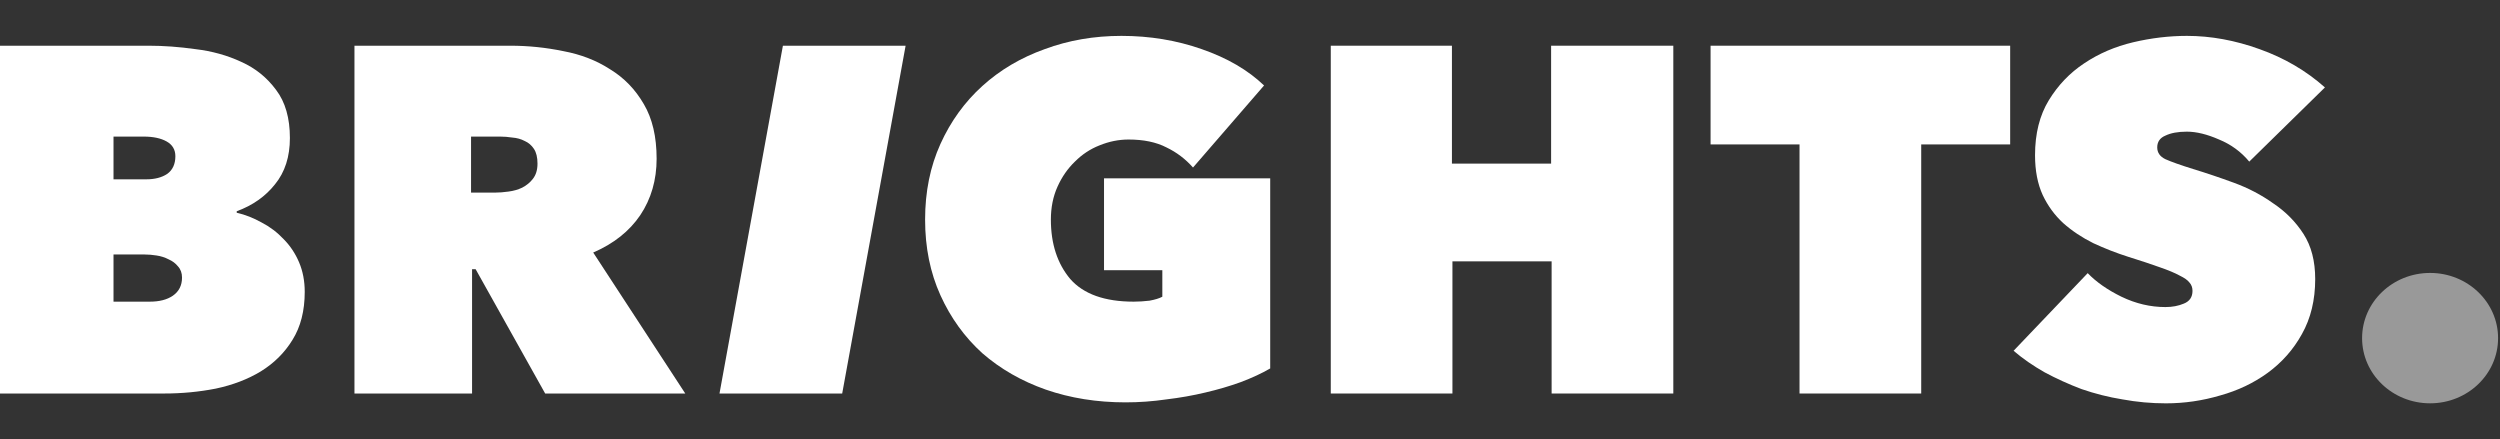
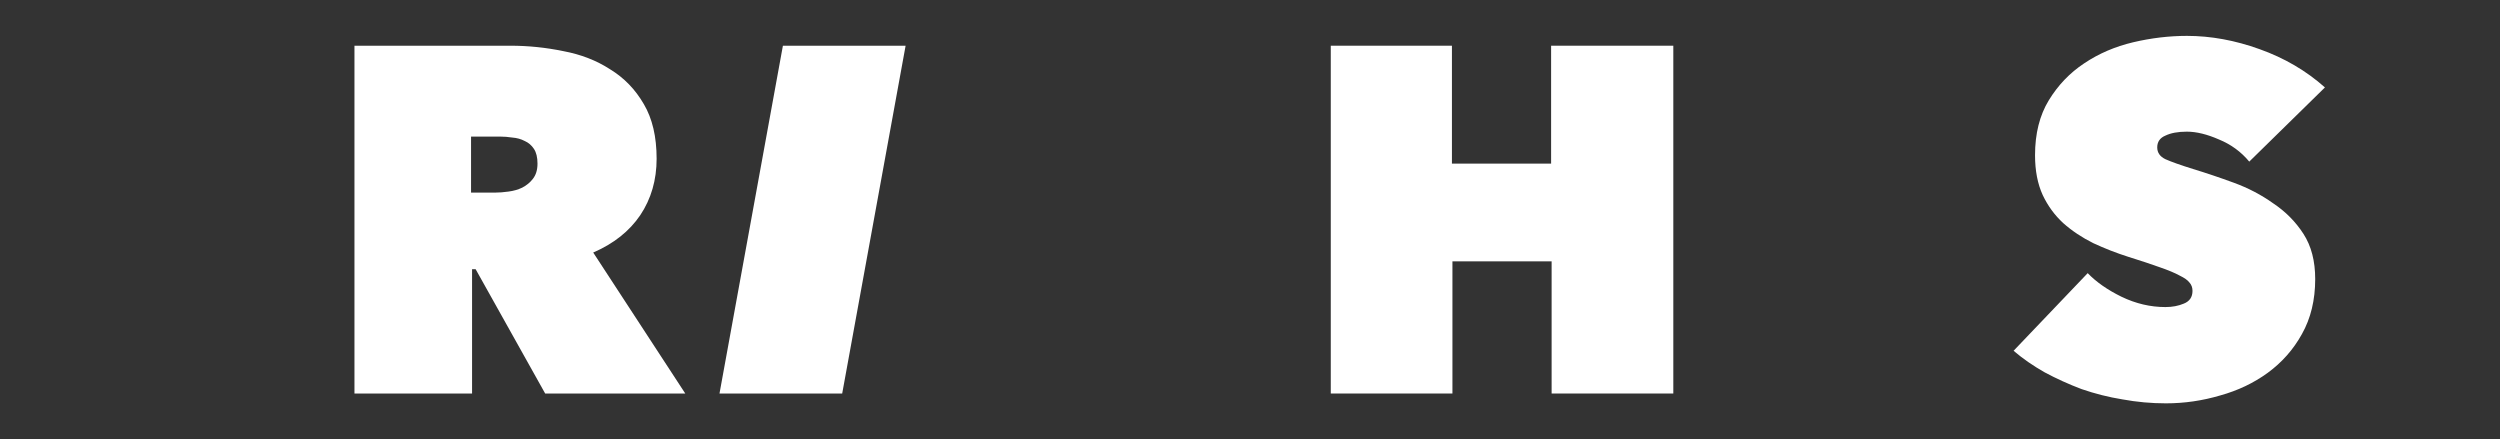
<svg xmlns="http://www.w3.org/2000/svg" width="74" height="13" viewBox="0 0 74 13" fill="none">
  <rect x="0" y="0" width="74" height="13" fill="#333333" stroke="none" />
-   <path d="M3.36 4.043V5.308H4.328C4.58 5.308 4.787 5.255 4.949 5.148C5.11 5.032 5.191 4.857 5.191 4.624C5.191 4.431 5.105 4.285 4.934 4.188C4.762 4.091 4.535 4.043 4.253 4.043H3.36ZM3.36 7.533V8.929H4.434C4.717 8.929 4.944 8.871 5.115 8.754C5.297 8.628 5.388 8.449 5.388 8.216C5.388 8.081 5.347 7.969 5.266 7.882C5.196 7.795 5.105 7.727 4.994 7.678C4.883 7.62 4.762 7.581 4.631 7.562C4.51 7.543 4.394 7.533 4.283 7.533H3.36ZM7.007 6.297C7.259 6.355 7.506 6.452 7.748 6.588C7.991 6.714 8.207 6.878 8.399 7.082C8.591 7.276 8.742 7.504 8.853 7.765C8.964 8.027 9.02 8.318 9.02 8.638C9.02 9.2 8.899 9.675 8.656 10.063C8.424 10.441 8.112 10.751 7.718 10.994C7.335 11.226 6.891 11.396 6.386 11.503C5.892 11.6 5.383 11.648 4.858 11.648H0V1.353H4.404C4.838 1.353 5.297 1.386 5.781 1.454C6.275 1.512 6.729 1.639 7.143 1.832C7.557 2.017 7.9 2.293 8.172 2.661C8.445 3.02 8.581 3.495 8.581 4.086C8.581 4.639 8.434 5.095 8.142 5.453C7.859 5.812 7.481 6.079 7.007 6.253V6.297Z" fill="white" />
  <path d="M10.492 1.353H15.108C15.633 1.353 16.152 1.406 16.667 1.512C17.191 1.609 17.655 1.789 18.059 2.051C18.473 2.303 18.806 2.647 19.058 3.083C19.31 3.51 19.436 4.048 19.436 4.697C19.436 5.327 19.275 5.885 18.952 6.369C18.629 6.845 18.165 7.213 17.559 7.475L20.284 11.648H16.137L14.079 7.969H13.973V11.648H10.492V1.353ZM13.943 5.701H14.654C14.775 5.701 14.906 5.691 15.047 5.671C15.199 5.652 15.335 5.613 15.456 5.555C15.587 5.487 15.693 5.4 15.774 5.293C15.865 5.177 15.91 5.027 15.91 4.843C15.91 4.658 15.875 4.513 15.804 4.406C15.733 4.3 15.643 4.222 15.532 4.174C15.421 4.115 15.3 4.082 15.168 4.072C15.037 4.052 14.916 4.043 14.805 4.043H13.943V5.701Z" fill="white" />
  <path d="M23.174 1.353H26.806L24.929 11.648H21.297L23.174 1.353Z" fill="white" />
-   <path d="M33.315 11.91C32.468 11.91 31.681 11.784 30.954 11.532C30.238 11.28 29.613 10.921 29.078 10.456C28.553 9.98 28.14 9.409 27.837 8.74C27.534 8.071 27.383 7.324 27.383 6.5C27.383 5.676 27.534 4.93 27.837 4.261C28.14 3.592 28.553 3.02 29.078 2.545C29.602 2.07 30.218 1.706 30.924 1.454C31.63 1.192 32.387 1.062 33.194 1.062C34.032 1.062 34.823 1.192 35.57 1.454C36.327 1.716 36.942 2.075 37.416 2.53L35.313 4.959C35.091 4.707 34.828 4.508 34.526 4.363C34.223 4.207 33.85 4.13 33.406 4.13C33.113 4.13 32.826 4.188 32.543 4.304C32.271 4.411 32.029 4.571 31.817 4.784C31.605 4.988 31.433 5.235 31.302 5.526C31.171 5.817 31.106 6.141 31.106 6.5C31.106 7.218 31.297 7.804 31.681 8.26C32.074 8.706 32.7 8.929 33.557 8.929C33.709 8.929 33.865 8.919 34.026 8.9C34.188 8.87 34.314 8.832 34.405 8.783V7.998H32.679V5.279H37.598V10.906C37.346 11.052 37.053 11.188 36.72 11.313C36.397 11.43 36.049 11.532 35.676 11.619C35.313 11.706 34.929 11.774 34.526 11.822C34.122 11.881 33.719 11.91 33.315 11.91Z" fill="white" />
  <path d="M45.928 7.736H42.992V11.648H39.391V1.353H42.977V4.843H45.913V1.353H49.53V11.648H45.928V7.736Z" fill="white" />
-   <path d="M56.868 11.648H53.266V4.275H50.633V1.353H59.501V4.275H56.868V11.648Z" fill="white" />
  <path d="M64.111 11.939C63.678 11.939 63.249 11.9 62.825 11.822C62.411 11.755 62.008 11.653 61.614 11.517C61.231 11.372 60.868 11.207 60.525 11.023C60.182 10.829 59.874 10.616 59.602 10.383L61.796 8.085C62.048 8.347 62.381 8.58 62.795 8.783C63.218 8.987 63.652 9.089 64.096 9.089C64.298 9.089 64.48 9.055 64.641 8.987C64.812 8.919 64.898 8.793 64.898 8.609C64.898 8.512 64.868 8.429 64.807 8.362C64.757 8.294 64.661 8.226 64.52 8.158C64.379 8.08 64.182 7.998 63.93 7.911C63.688 7.823 63.38 7.722 63.007 7.605C62.643 7.489 62.295 7.353 61.962 7.198C61.63 7.033 61.332 6.835 61.069 6.602C60.817 6.369 60.615 6.093 60.464 5.773C60.313 5.443 60.237 5.051 60.237 4.595C60.237 3.955 60.373 3.412 60.646 2.966C60.918 2.521 61.266 2.157 61.69 1.876C62.124 1.585 62.608 1.377 63.143 1.251C63.678 1.125 64.207 1.062 64.732 1.062C65.438 1.062 66.154 1.192 66.881 1.454C67.617 1.716 68.263 2.094 68.818 2.588L66.578 4.784C66.336 4.493 66.038 4.275 65.685 4.13C65.332 3.975 65.014 3.897 64.732 3.897C64.469 3.897 64.258 3.936 64.096 4.014C63.935 4.081 63.854 4.198 63.854 4.363C63.854 4.518 63.935 4.634 64.096 4.712C64.268 4.789 64.54 4.886 64.913 5.002C65.297 5.119 65.7 5.254 66.124 5.41C66.548 5.565 66.936 5.768 67.289 6.02C67.653 6.263 67.95 6.563 68.182 6.922C68.414 7.281 68.53 7.727 68.53 8.26C68.53 8.88 68.399 9.423 68.137 9.888C67.885 10.344 67.547 10.727 67.123 11.037C66.709 11.338 66.24 11.561 65.716 11.706C65.191 11.861 64.656 11.939 64.111 11.939Z" fill="white" />
-   <path d="M71.931 11.938C73.042 11.938 73.943 11.075 73.943 10.009C73.943 8.943 73.042 8.079 71.931 8.079C70.819 8.079 69.918 8.943 69.918 10.009C69.918 11.075 70.819 11.938 71.931 11.938Z" fill="white" fill-opacity="0.5" />
</svg>